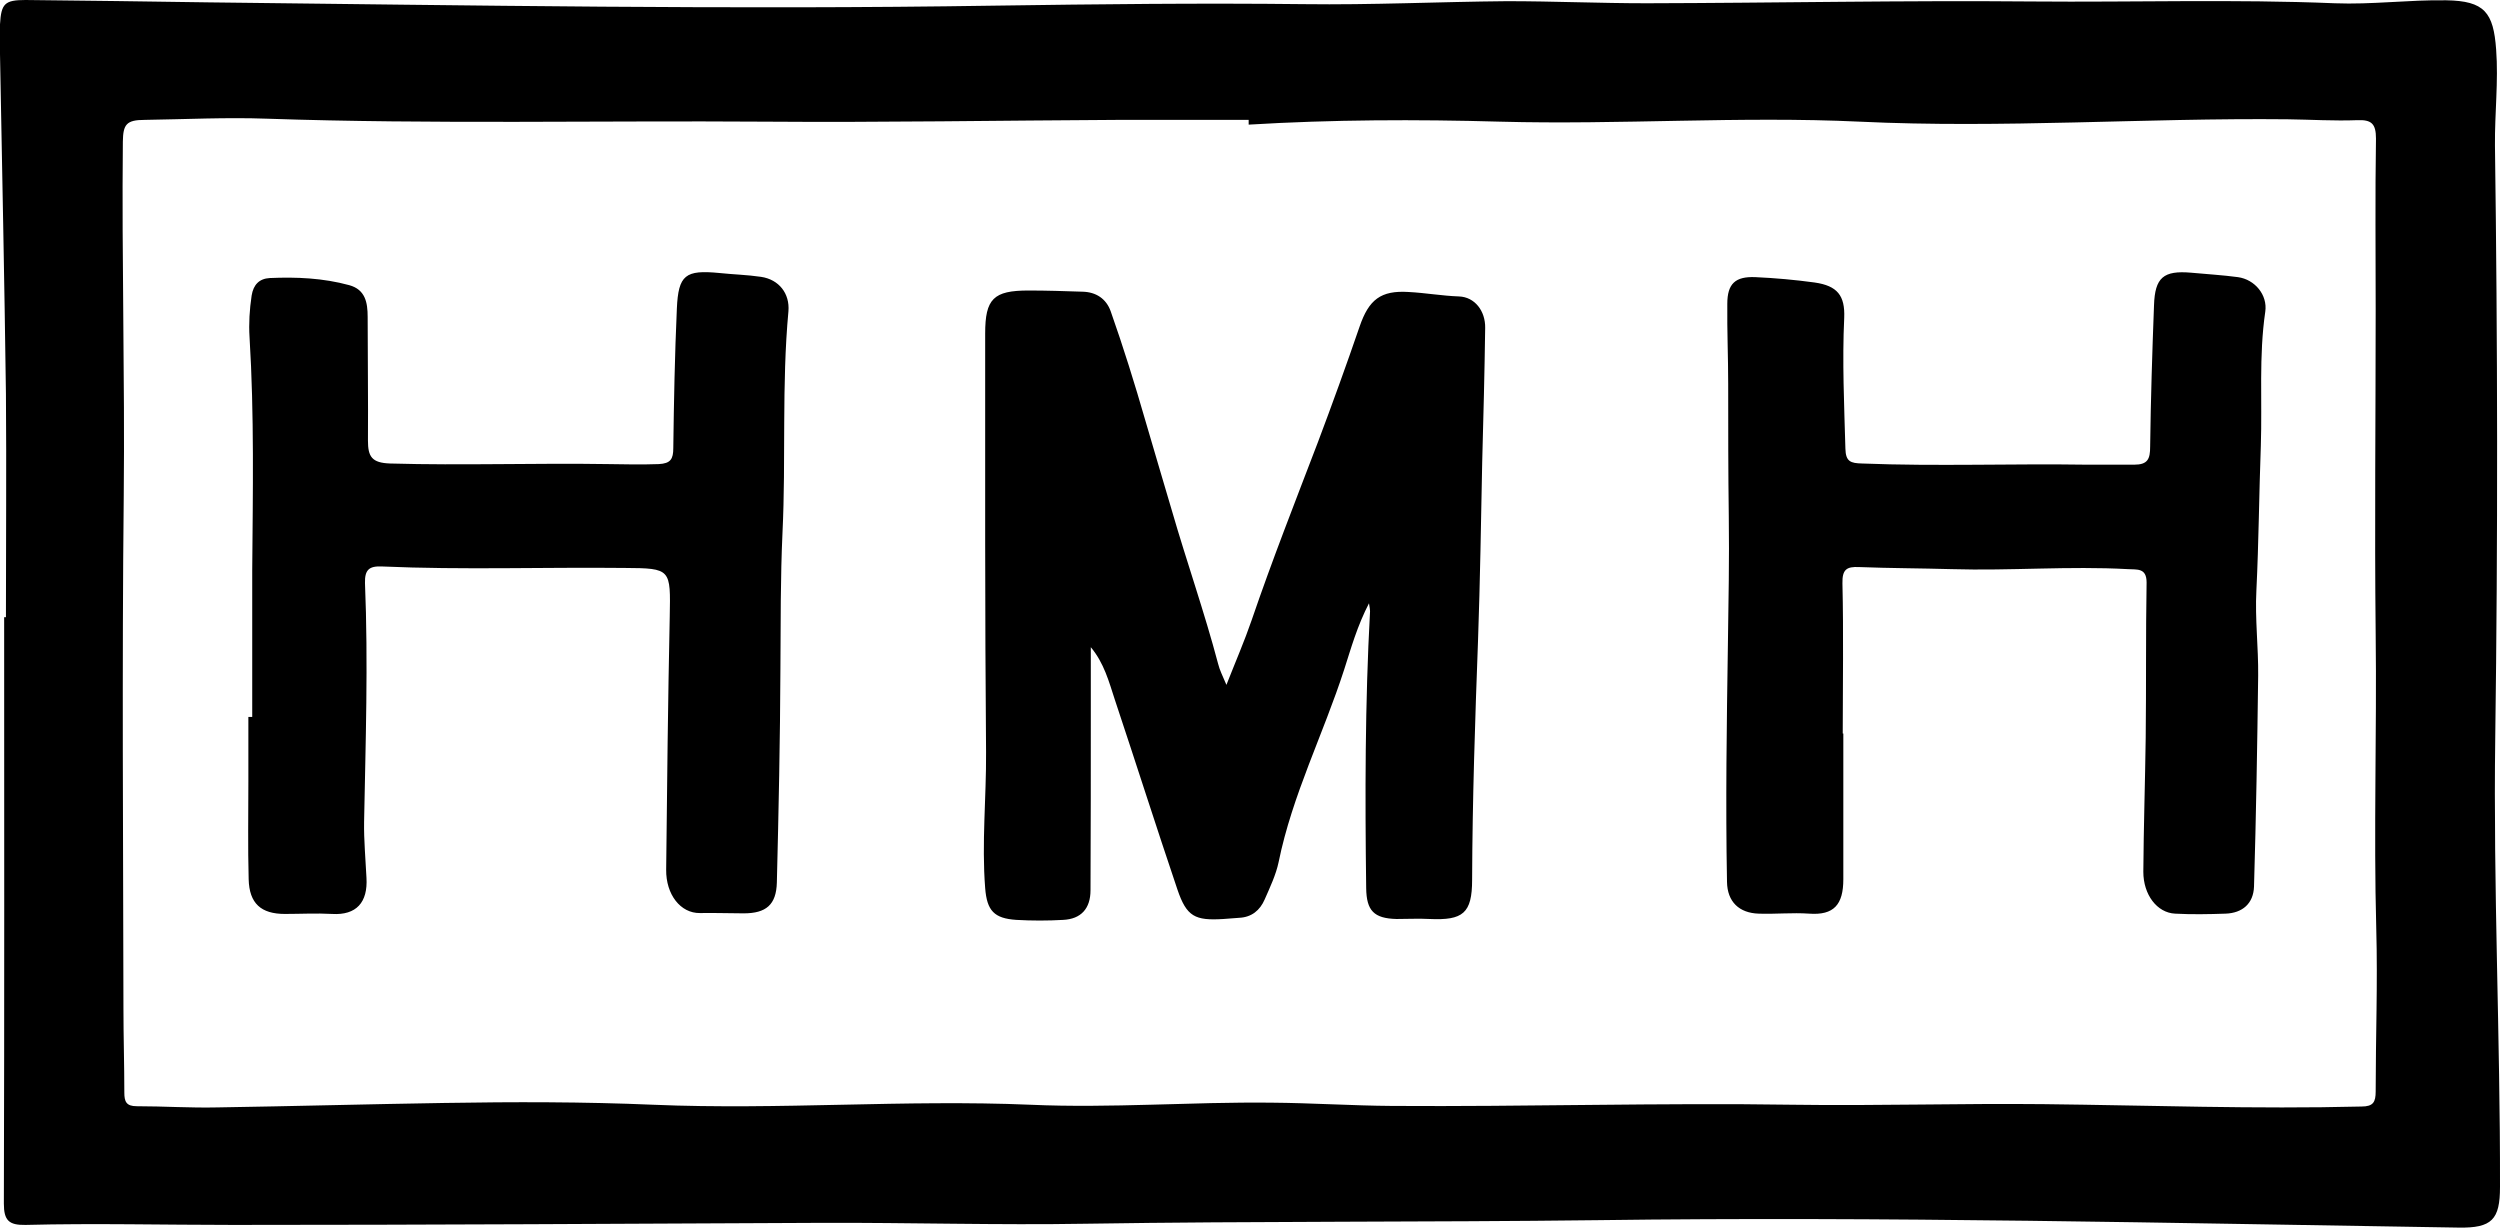
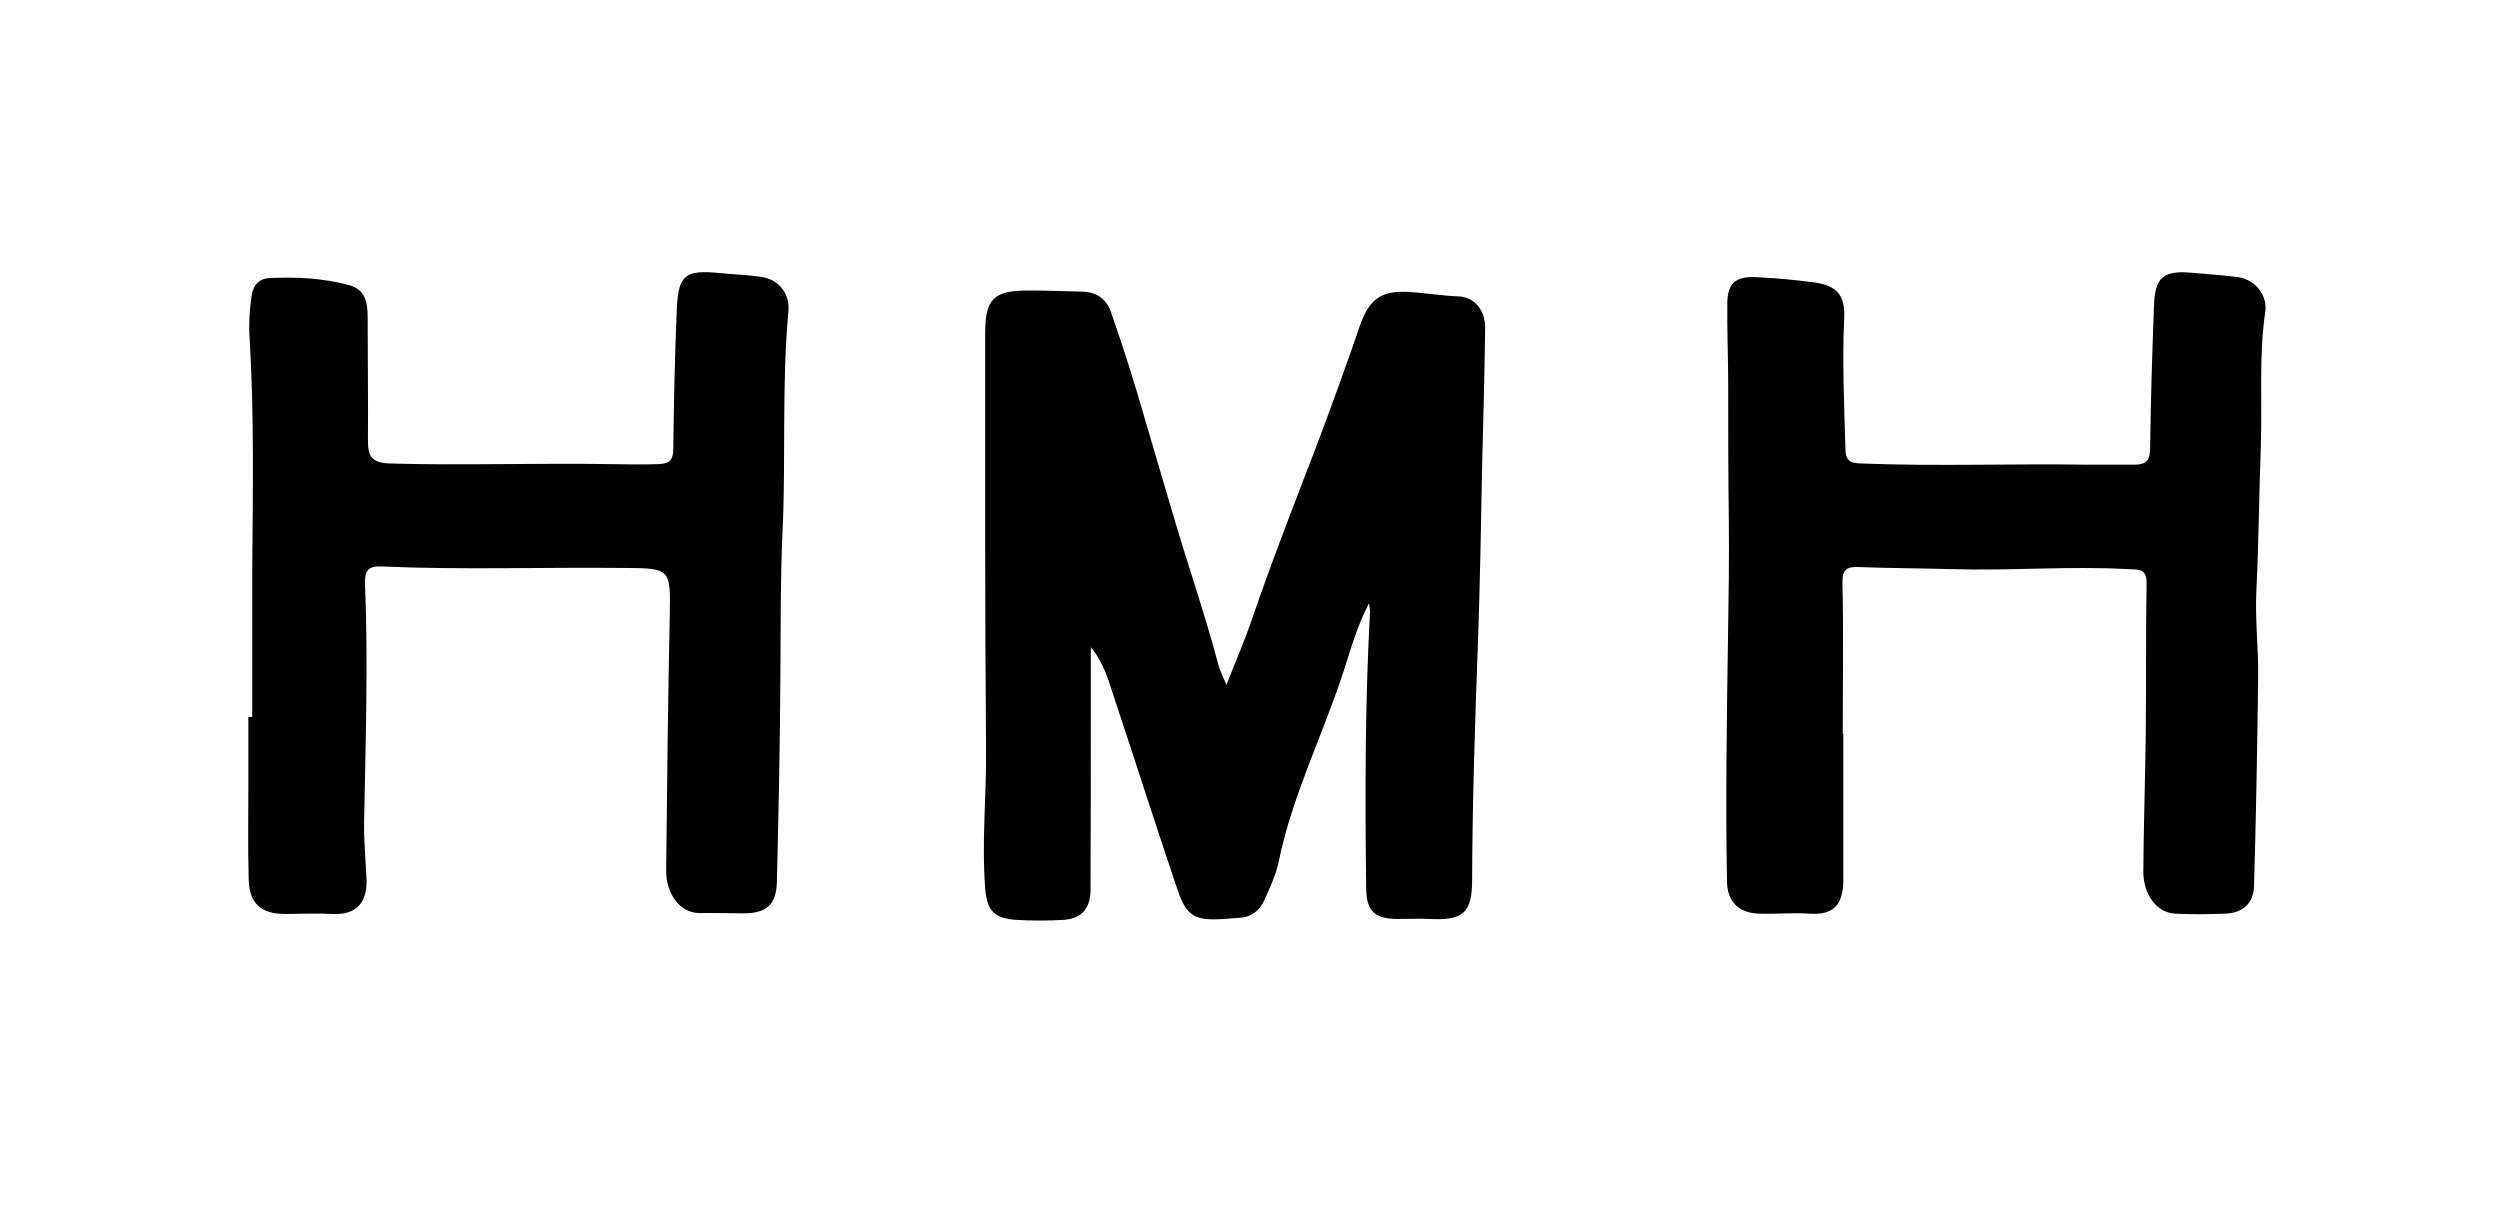
<svg xmlns="http://www.w3.org/2000/svg" viewBox="0 0 84.25 41.37">
-   <path d="M.2 20.8c0-2.51.02-5.02 0-7.53C.15 9.46.07 5.64 0 1.82v-1C.04.12.16 0 .86 0c2.06.02 4.12.05 6.18.08 8.83.1 17.66.25 26.49.11C37 .14 40.47.1 43.95.14c2.27.03 4.55-.08 6.83-.1 1.57 0 3.14.07 4.71.07C59.83.1 64.16.01 68.5.05c3.39.03 6.79-.08 10.18.06 1.25.05 2.5-.12 3.76-.1 1.29.02 1.59.41 1.68 1.66.08 1.07-.05 2.15-.04 3.23.09 6.65.1 13.29.01 19.94-.07 5.06.17 10.11.16 15.16 0 1.1-.27 1.39-1.4 1.37-9.67-.15-19.34-.38-29.02-.25-5.75.07-11.5.03-17.25.12-2.96.05-5.92-.04-8.88-.03-6.61.03-13.23.07-19.84.07-2.33 0-4.67-.06-7 0-.56.01-.73-.15-.73-.72.02-6.59.01-13.17.01-19.76H.2zM42.08 4.21v-.17h-4.41c-3.96.02-7.93.09-11.89.06C20.19 4.06 14.59 4.19 9 4c-1.37-.05-2.75.02-4.12.04-.63 0-.73.16-.74.73-.04 3.98.07 7.96.03 11.94-.06 5.76-.02 11.53-.01 17.29 0 .94.03 1.88.03 2.82 0 .3.06.46.42.46.9 0 1.8.06 2.71.04 2.55-.04 5.1-.11 7.64-.15 2.35-.04 4.71-.04 7.06.06 4.24.18 8.47-.18 12.71 0 2.71.12 5.41-.1 8.12-.07 1.35.01 2.71.1 4.06.11 4.51.03 9.03-.11 13.54-.04 2.81.04 5.61-.05 8.42-.02 3.57.04 7.14.17 10.71.08.4 0 .48-.15.48-.51 0-1.82.07-3.65.02-5.47-.09-3.31.02-6.62-.02-9.94-.04-3.65 0-7.29 0-10.94 0-1.92-.02-3.84.01-5.76 0-.5-.15-.64-.63-.62-.78.03-1.57-.02-2.35-.03-4.81-.05-9.61.31-14.42.08-4.04-.19-8.08.11-12.12 0-2.83-.08-5.65-.07-8.47.1z" />
  <path d="M46.15 20.3c-.42.81-.62 1.55-.85 2.26-.7 2.17-1.75 4.23-2.21 6.49-.09.43-.29.85-.47 1.26-.16.37-.44.6-.86.62-.18.01-.35.03-.53.04-.96.06-1.24-.08-1.55-.99-.72-2.13-1.4-4.27-2.11-6.4-.2-.61-.36-1.23-.81-1.77v2.02c0 2.06 0 4.12-.01 6.17 0 .62-.32.97-.92 1-.52.03-1.06.03-1.58 0-.75-.05-.99-.31-1.05-1.07-.12-1.53.04-3.05.03-4.58-.04-4.7-.03-9.41-.03-14.11 0-1.17.28-1.45 1.46-1.45.61 0 1.22.02 1.82.04.46.01.8.24.95.66.43 1.22.81 2.44 1.17 3.69.29 1.01.6 2.02.89 3.02.5 1.73 1.1 3.43 1.56 5.17.05.21.15.4.28.71.31-.79.61-1.48.85-2.18.69-2.02 1.47-4 2.23-5.99.49-1.3.96-2.6 1.41-3.91.31-.9.71-1.22 1.65-1.16.57.03 1.13.13 1.7.15.53.02.89.49.88 1.06-.02 1.51-.06 3.02-.1 4.52-.04 2-.07 3.99-.14 5.99-.1 2.7-.19 5.39-.2 8.09 0 1.13-.31 1.37-1.43 1.32-.37-.02-.75 0-1.12 0-.76-.02-1.01-.28-1.02-1.04-.04-3.11-.04-6.22.13-9.33 0-.06-.01-.11-.04-.3zM8.5 24.16v-4.94c.02-2.62.07-5.23-.09-7.85-.03-.47 0-.94.07-1.41.06-.37.26-.57.61-.59.9-.04 1.8 0 2.68.24.54.15.62.58.62 1.07 0 1.39.02 2.78.01 4.17 0 .54.13.75.75.77 2.45.07 4.9-.02 7.35.02.57.01 1.13.02 1.7 0 .4-.02.49-.17.49-.54.02-1.57.05-3.13.12-4.7.05-1.14.29-1.31 1.43-1.2.47.05.94.06 1.41.13.6.09.97.56.92 1.16-.23 2.48-.08 4.97-.2 7.46-.07 1.53-.06 3.05-.07 4.58-.01 2.4-.06 4.81-.12 7.21-.02.75-.36 1.04-1.12 1.04-.49 0-.98-.02-1.47-.01-.66.01-1.15-.63-1.14-1.46.03-2.84.06-5.68.12-8.52.03-1.62.05-1.64-1.52-1.65-2.73-.03-5.45.07-8.18-.05-.44-.02-.58.12-.57.56.11 2.68.02 5.37-.03 8.05-.01.62.05 1.25.08 1.88.05.83-.34 1.27-1.16 1.22-.53-.03-1.06 0-1.59 0-.8 0-1.2-.35-1.22-1.17-.03-1.1-.01-2.19-.01-3.29v-2.18h.1zm53.62.53v4.94c0 .86-.32 1.22-1.15 1.16-.57-.04-1.14.02-1.7 0-.66-.02-1.06-.4-1.07-1.07-.05-2.66-.01-5.33.03-7.99.02-1.44.05-2.89.03-4.33-.02-1.48-.02-2.97-.02-4.46 0-.9-.04-1.8-.03-2.7 0-.68.27-.93.95-.9.67.03 1.33.09 1.99.18.77.11 1.03.44 1 1.19-.07 1.47 0 2.94.04 4.41.01.44.18.49.56.5 2.53.1 5.06 0 7.59.04h1.58c.46 0 .54-.19.54-.61.02-1.59.07-3.17.13-4.76.03-.94.32-1.18 1.25-1.1.53.05 1.06.08 1.58.15.57.08 1 .6.92 1.16-.22 1.5-.1 3.01-.15 4.52-.06 1.62-.07 3.25-.15 4.88-.05.95.07 1.92.06 2.87-.03 2.37-.07 4.74-.14 7.11-.02.57-.39.89-.96.91-.57.02-1.14.03-1.7 0-.61-.03-1.07-.64-1.07-1.41.01-1.51.06-3.02.08-4.52.02-1.74 0-3.49.03-5.23 0-.5-.32-.43-.63-.45-1.98-.11-3.96.06-5.94 0-1.04-.03-2.08-.03-3.12-.07-.42-.02-.57.08-.56.55.04 1.69.01 3.37.01 5.06h.02z" />
</svg>